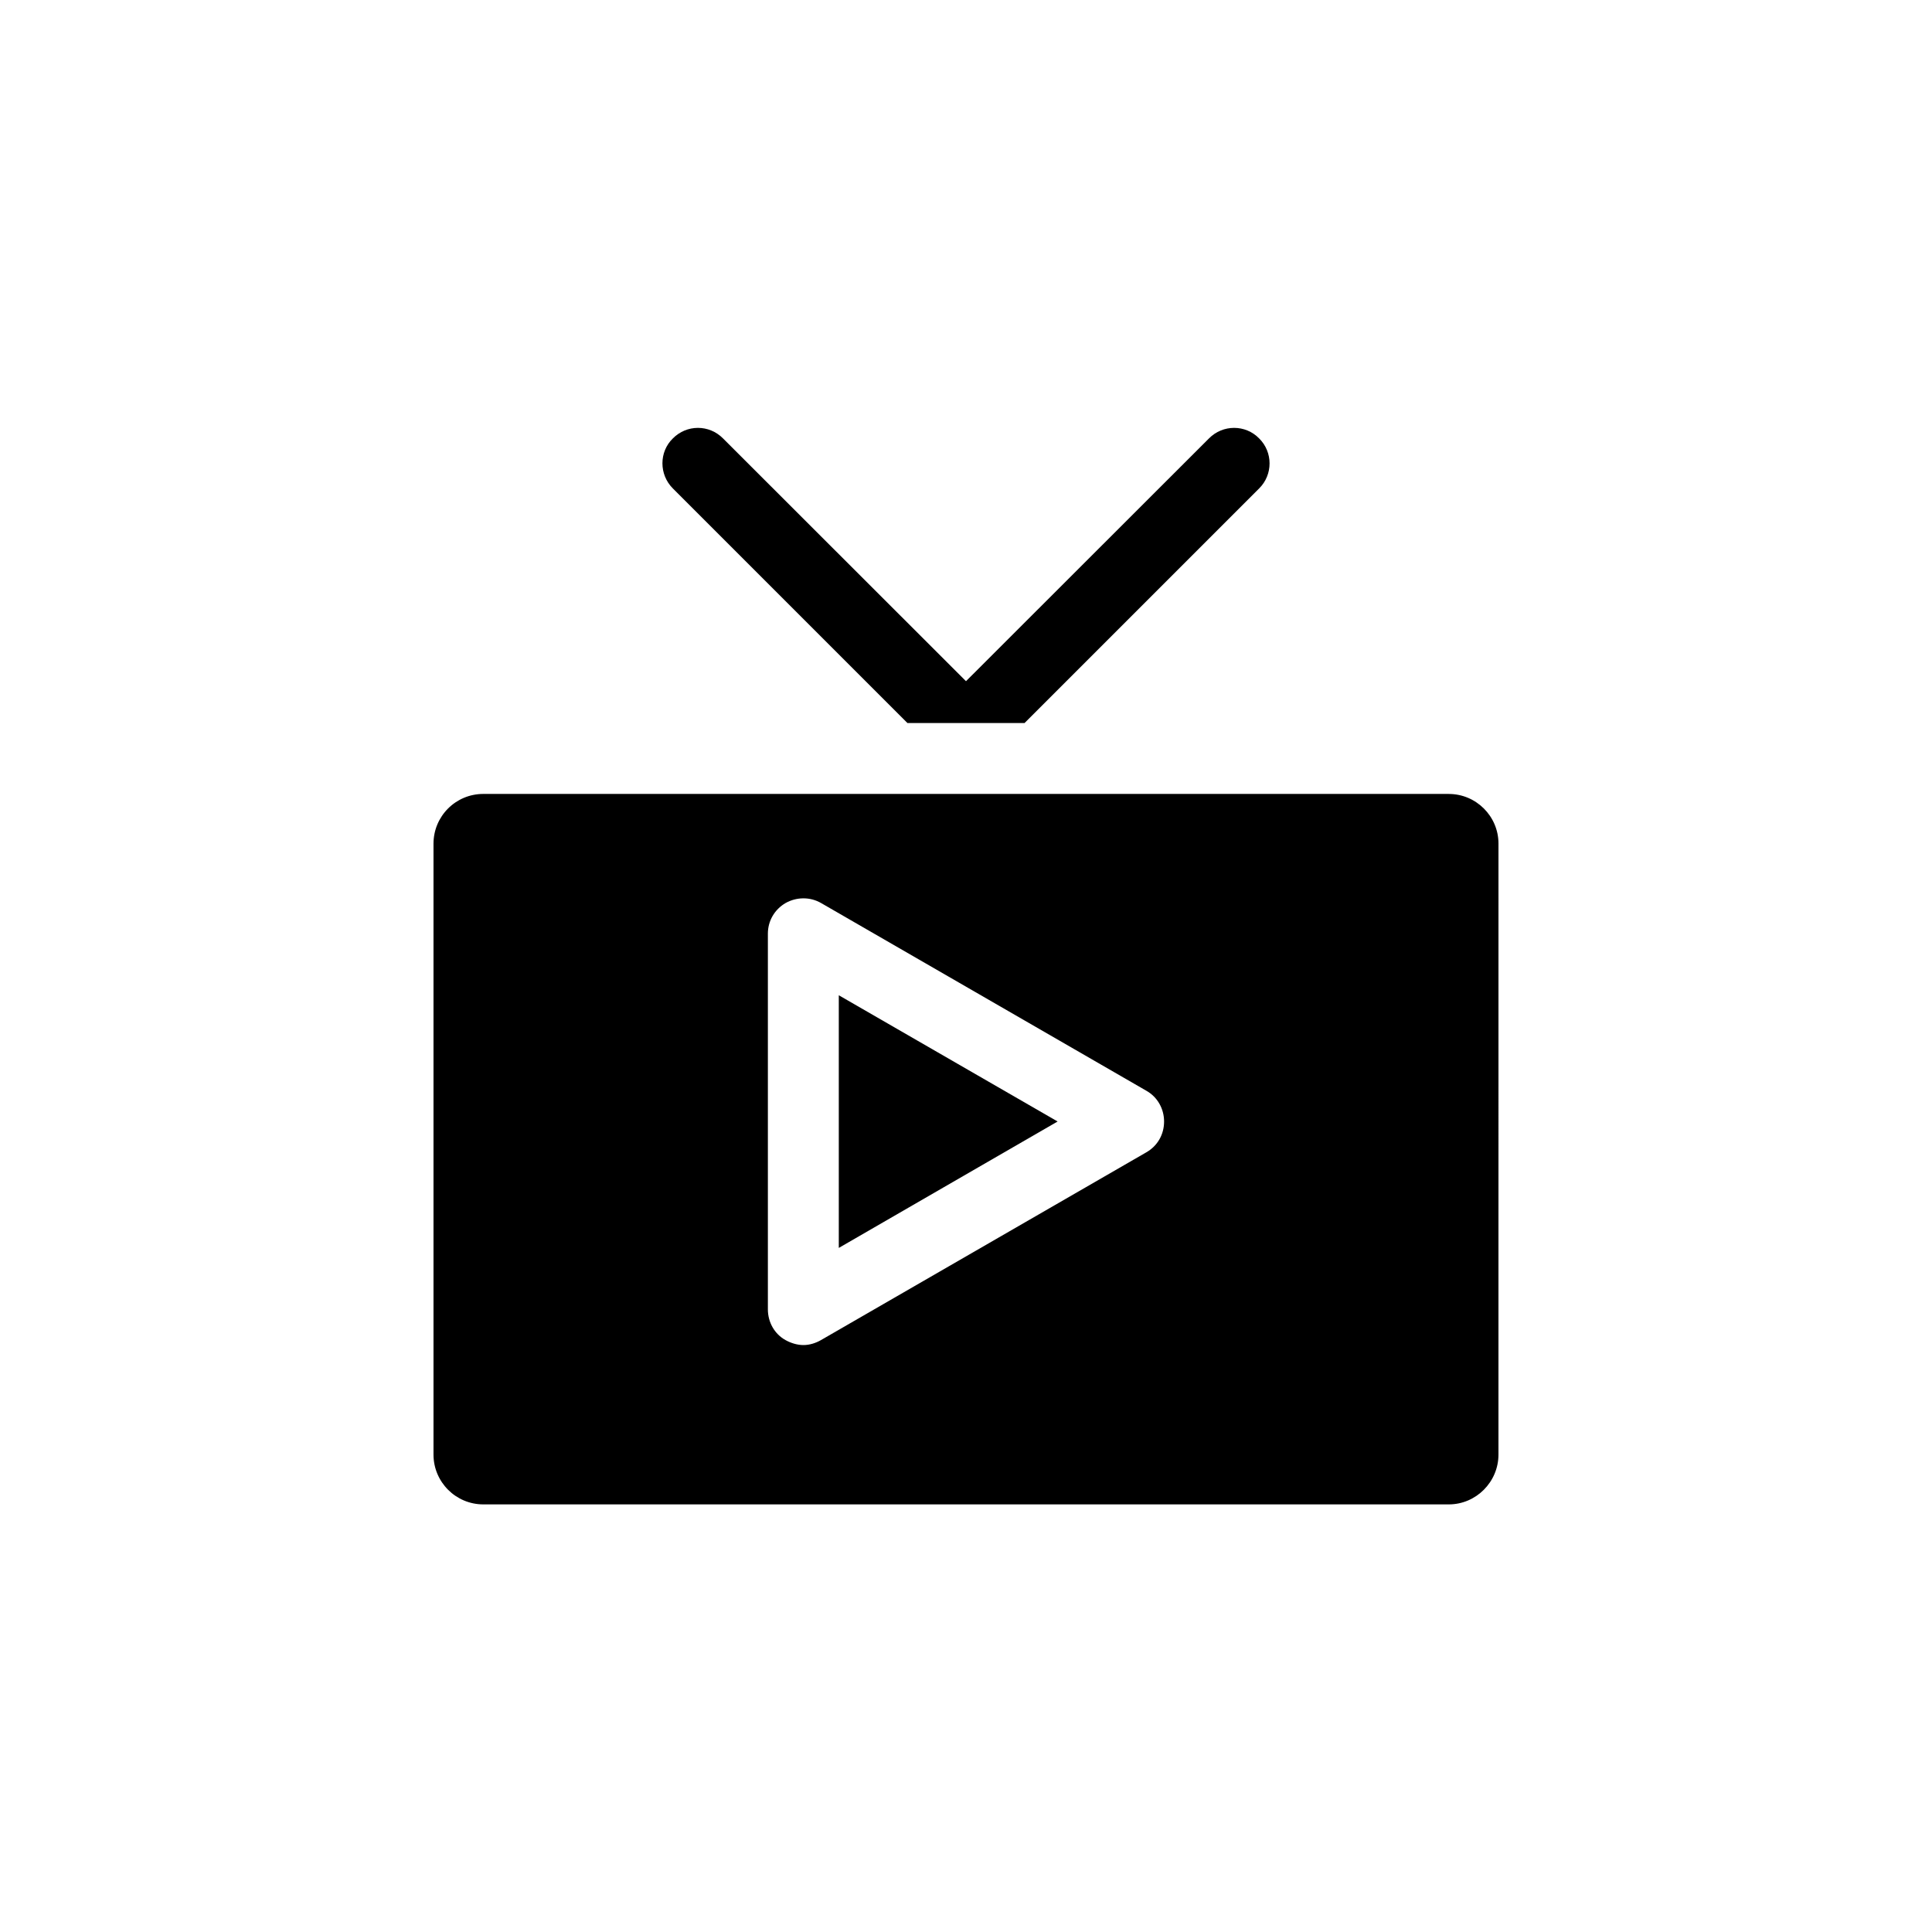
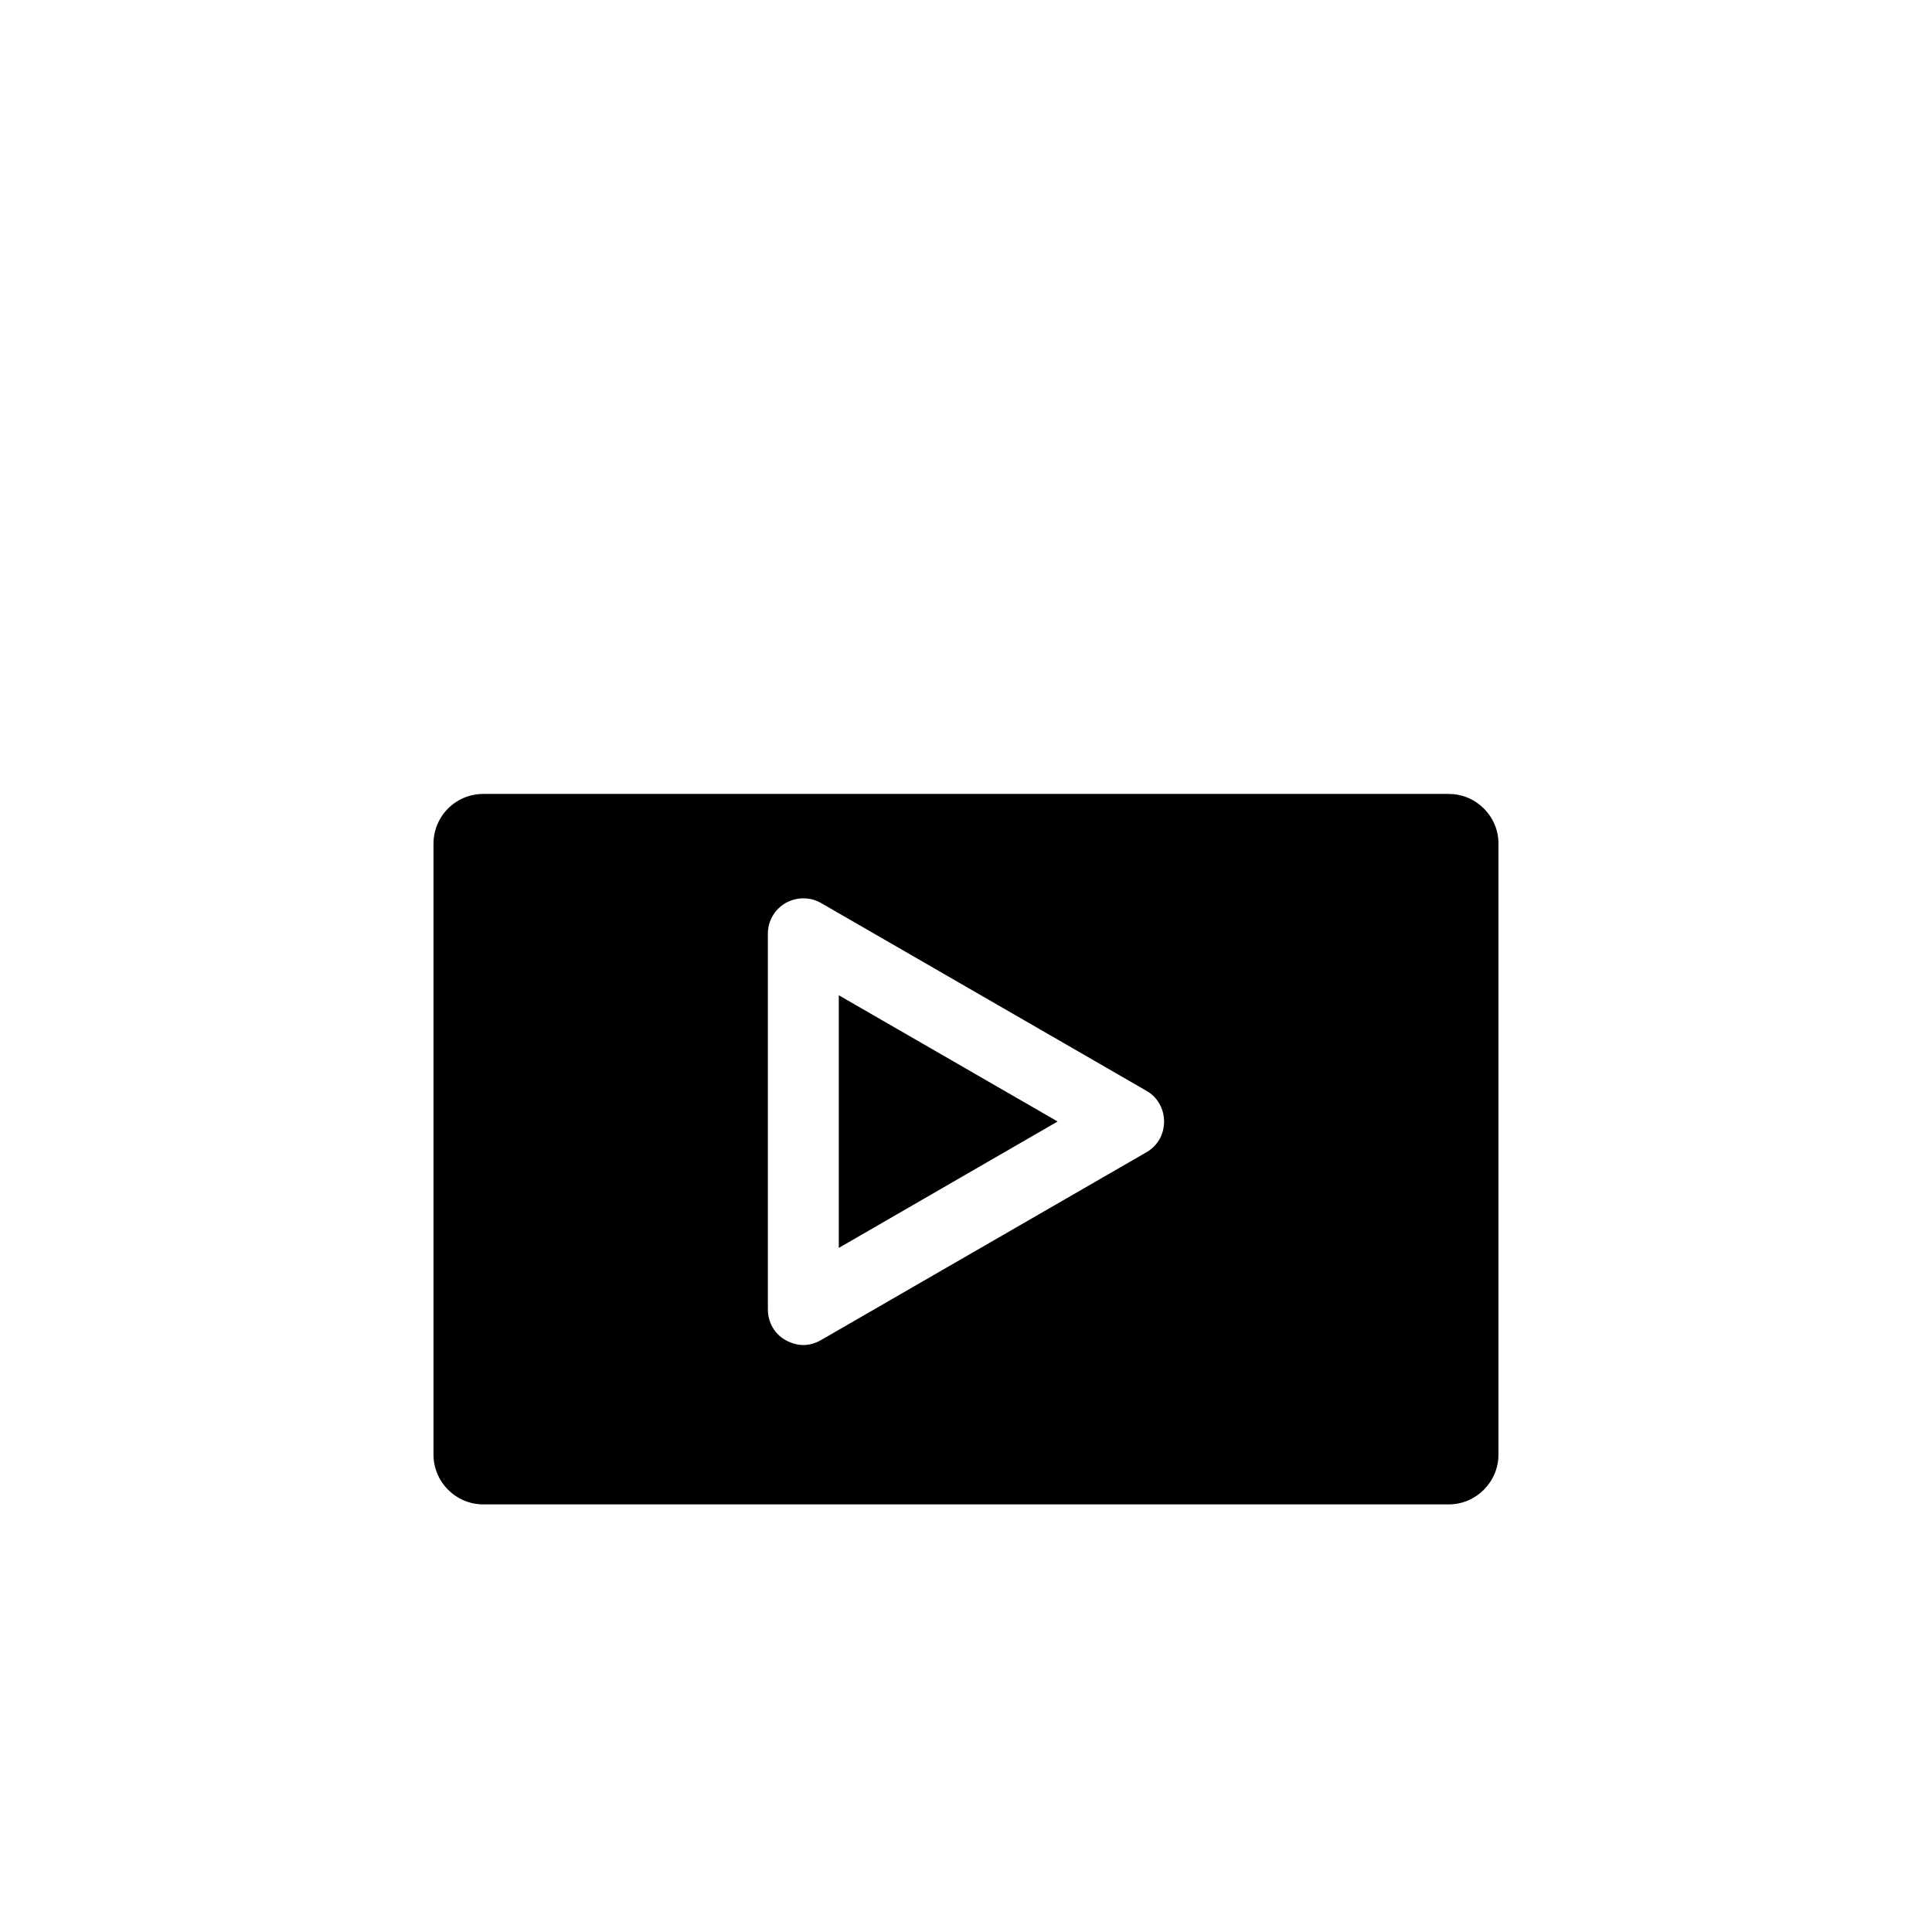
<svg xmlns="http://www.w3.org/2000/svg" fill="#000000" width="800px" height="800px" version="1.1" viewBox="144 144 512 512">
  <g>
    <path d="m527.96 354.4h-255.88c-7.305 0-13.199 5.894-13.199 13.199v161.88c0 7.254 5.894 13.199 13.199 13.199h255.88c7.203 0 13.148-5.945 13.148-13.199l0.004-161.92c0-7.258-5.945-13.152-13.152-13.152zm-80.156 94.969-86.25 49.777c-1.41 0.805-3.023 1.309-4.637 1.309-1.609 0-3.273-0.504-4.734-1.309-2.922-1.613-4.688-4.734-4.688-8.16v-99.555c0-3.375 1.762-6.398 4.684-8.113 2.973-1.664 6.551-1.664 9.422 0l86.254 49.777c2.922 1.664 4.637 4.789 4.637 8.113 0 3.426-1.715 6.449-4.688 8.16z" />
    <path d="m366.29 474.71 57.988-33.504-57.988-33.453z" />
-     <path d="m384.48 335.61h31.035l62.172-62.172c3.68-3.629 3.68-9.621 0-13.25-3.629-3.727-9.621-3.727-13.301 0l-64.387 64.336-64.387-64.336c-3.68-3.727-9.621-3.727-13.301 0-3.68 3.578-3.68 9.574 0 13.25z" />
  </g>
</svg>